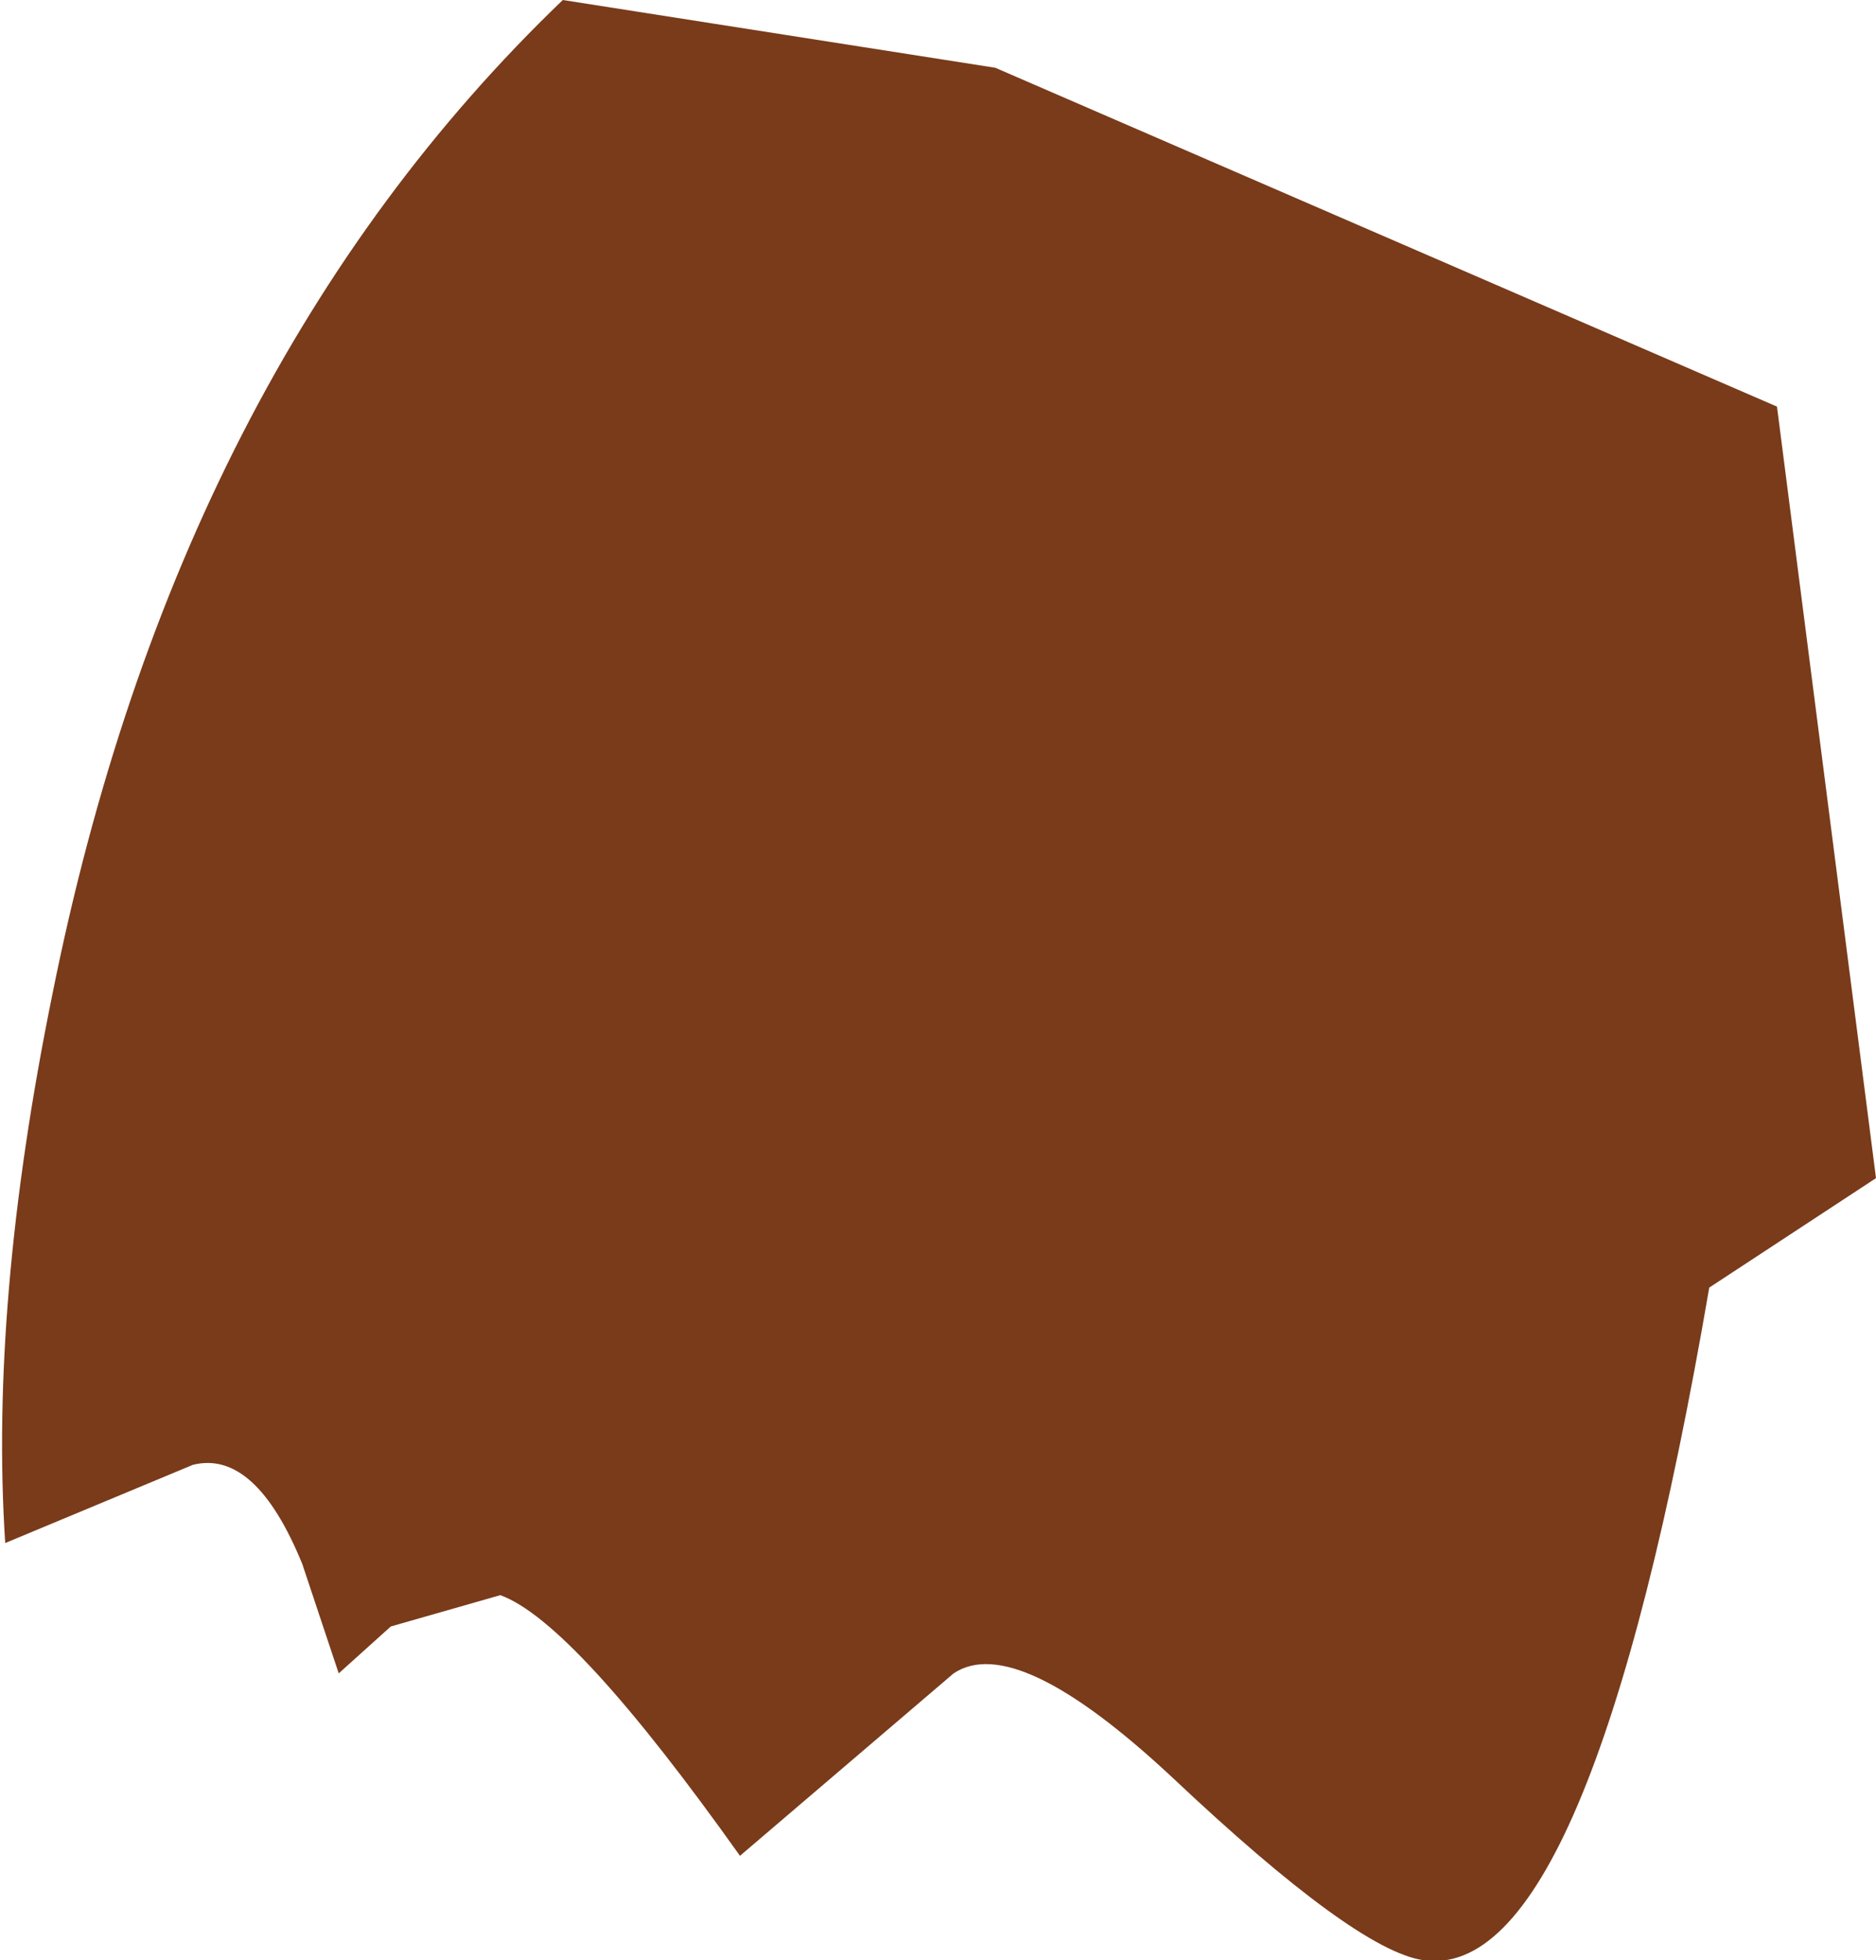
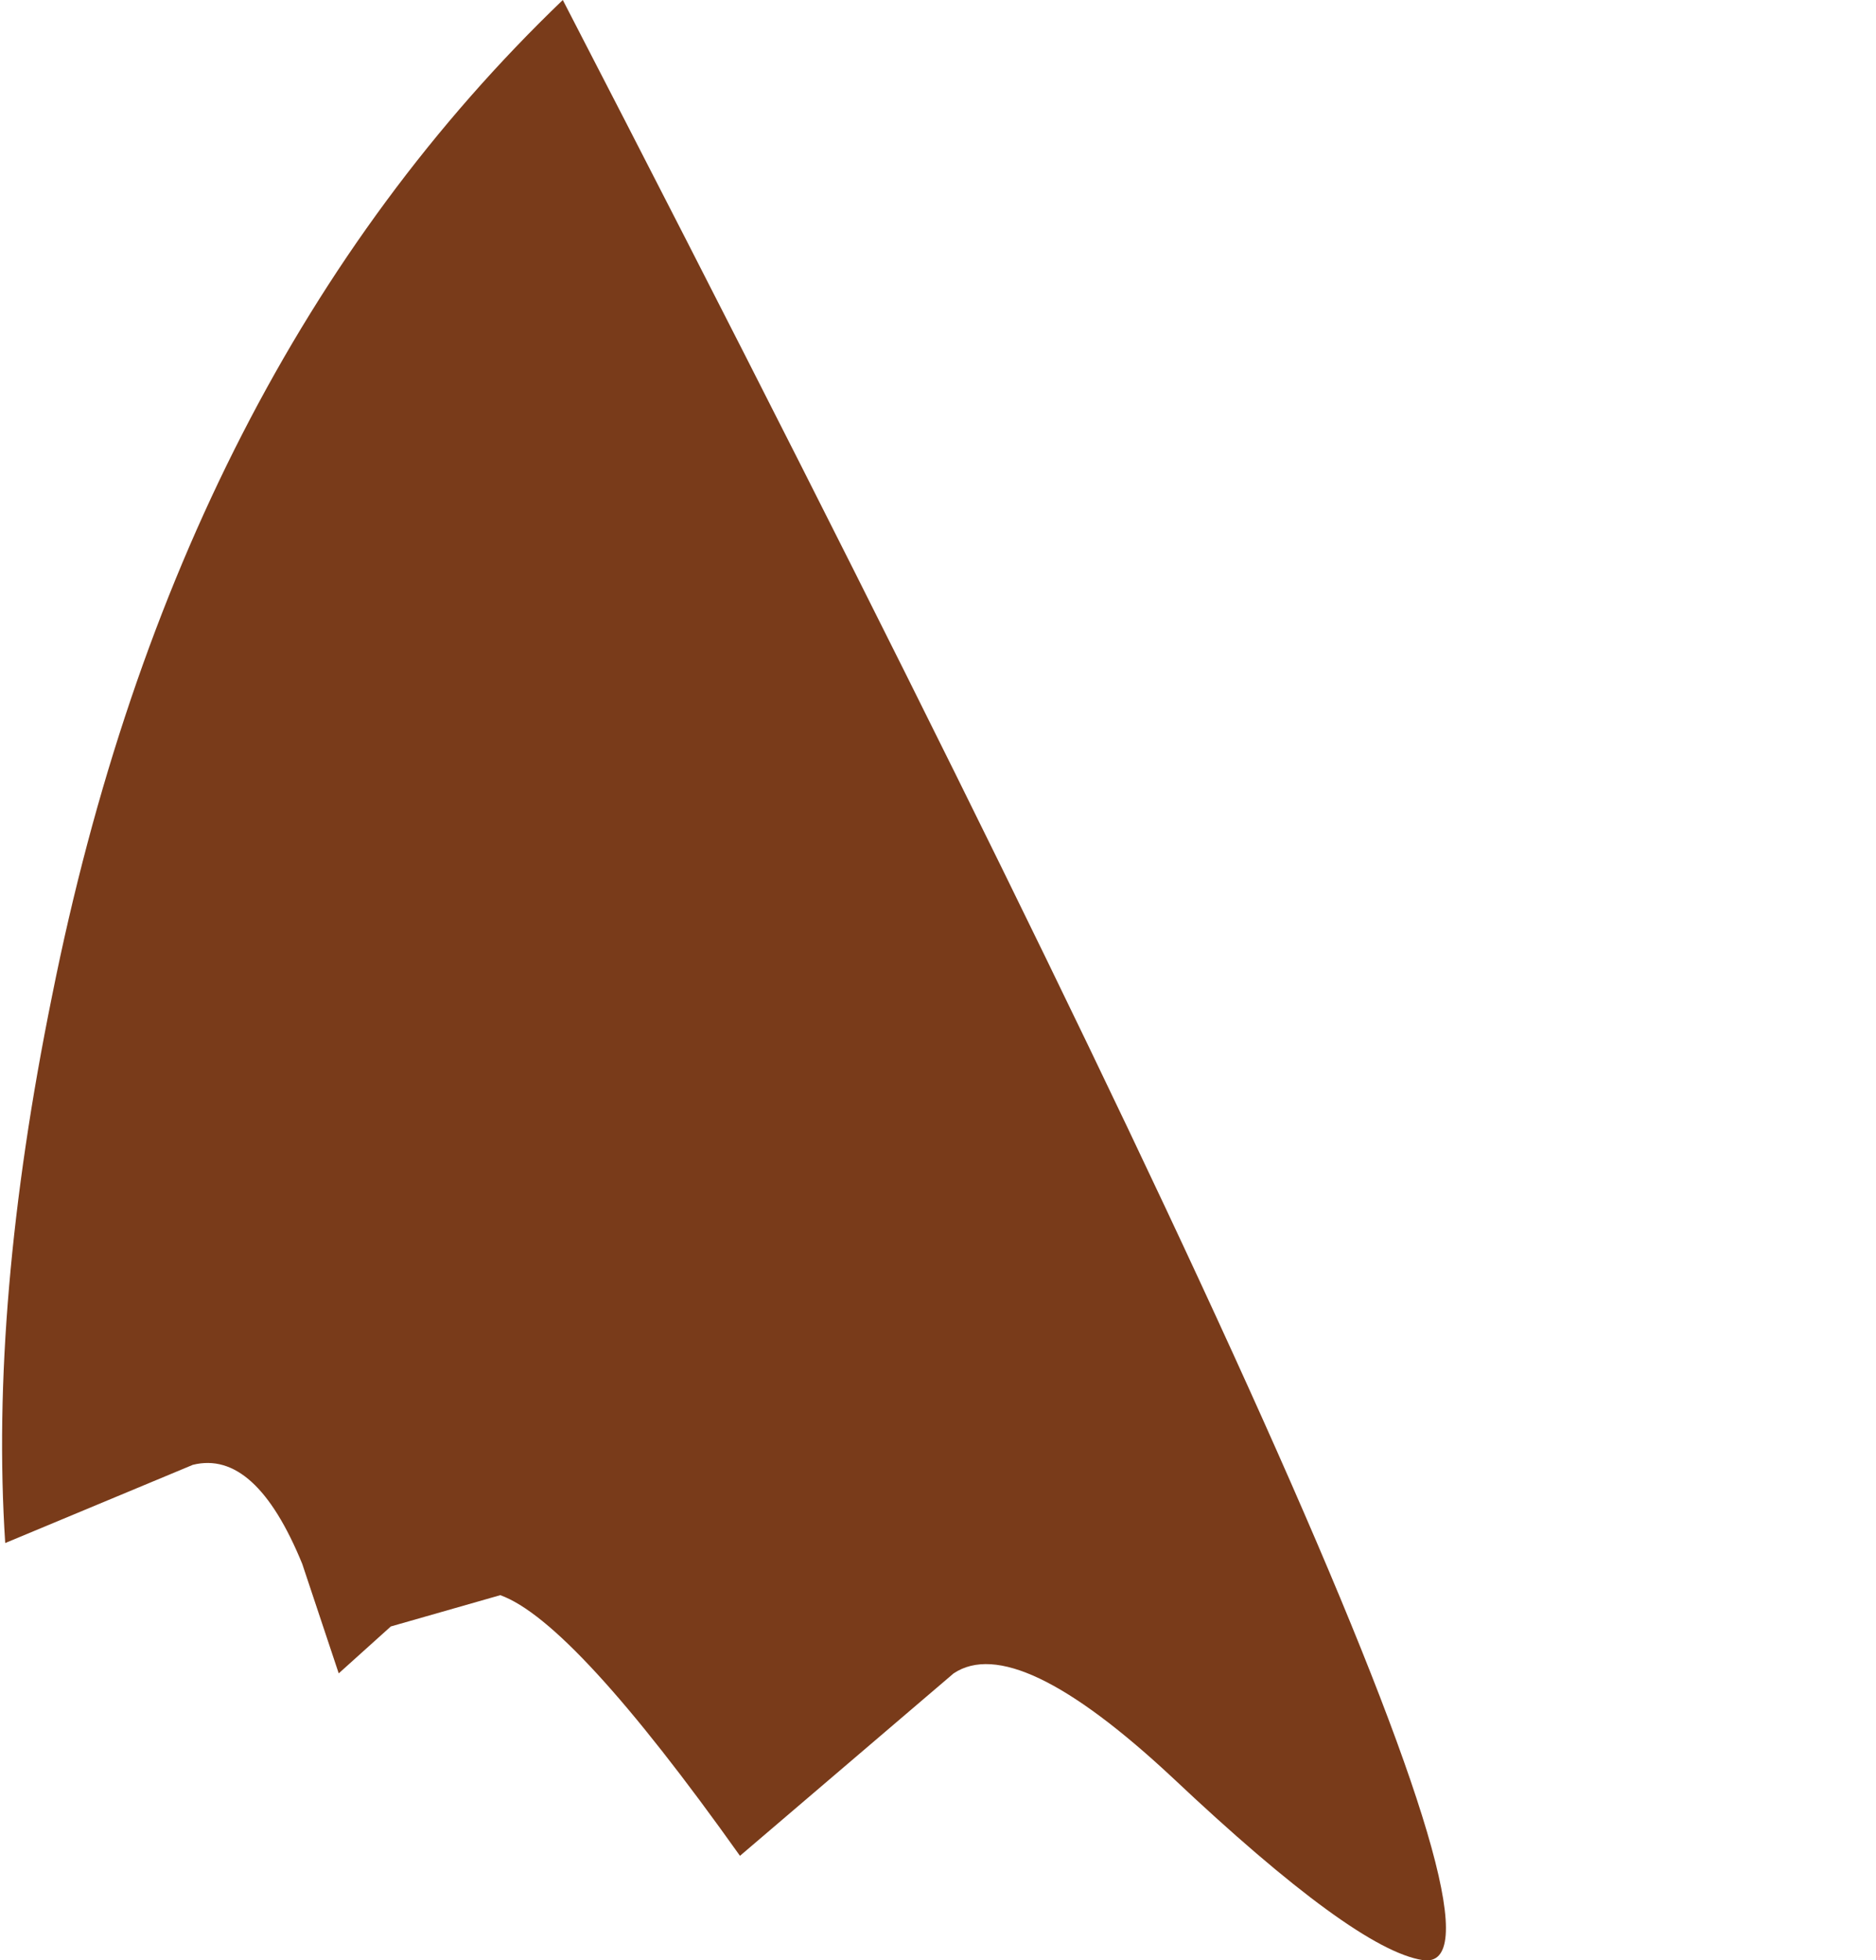
<svg xmlns="http://www.w3.org/2000/svg" height="18.8px" width="18.0px">
  <g transform="matrix(1.0, 0.0, 0.0, 1.0, 7.9, 3.8)">
-     <path d="M1.25 12.25 L-0.8 14.0 Q-2.4 11.75 -3.1 11.5 L-4.15 11.8 -4.65 12.25 -5.0 11.2 Q-5.45 10.1 -6.05 10.25 L-7.85 11.0 Q-8.0 8.7 -7.4 5.75 -6.2 -0.25 -2.5 -3.8 L1.65 -3.15 9.15 0.1 10.1 7.5 8.5 8.55 Q7.35 15.25 5.75 15.0 5.1 14.9 3.35 13.25 1.85 11.85 1.25 12.25" fill="#793b1a" fill-rule="evenodd" stroke="none" />
+     <path d="M1.25 12.25 L-0.8 14.0 Q-2.4 11.75 -3.1 11.5 L-4.15 11.8 -4.65 12.25 -5.0 11.2 Q-5.45 10.1 -6.05 10.25 L-7.85 11.0 Q-8.0 8.7 -7.4 5.75 -6.2 -0.25 -2.5 -3.8 Q7.35 15.25 5.75 15.0 5.1 14.9 3.35 13.25 1.85 11.85 1.25 12.25" fill="#793b1a" fill-rule="evenodd" stroke="none" />
  </g>
</svg>